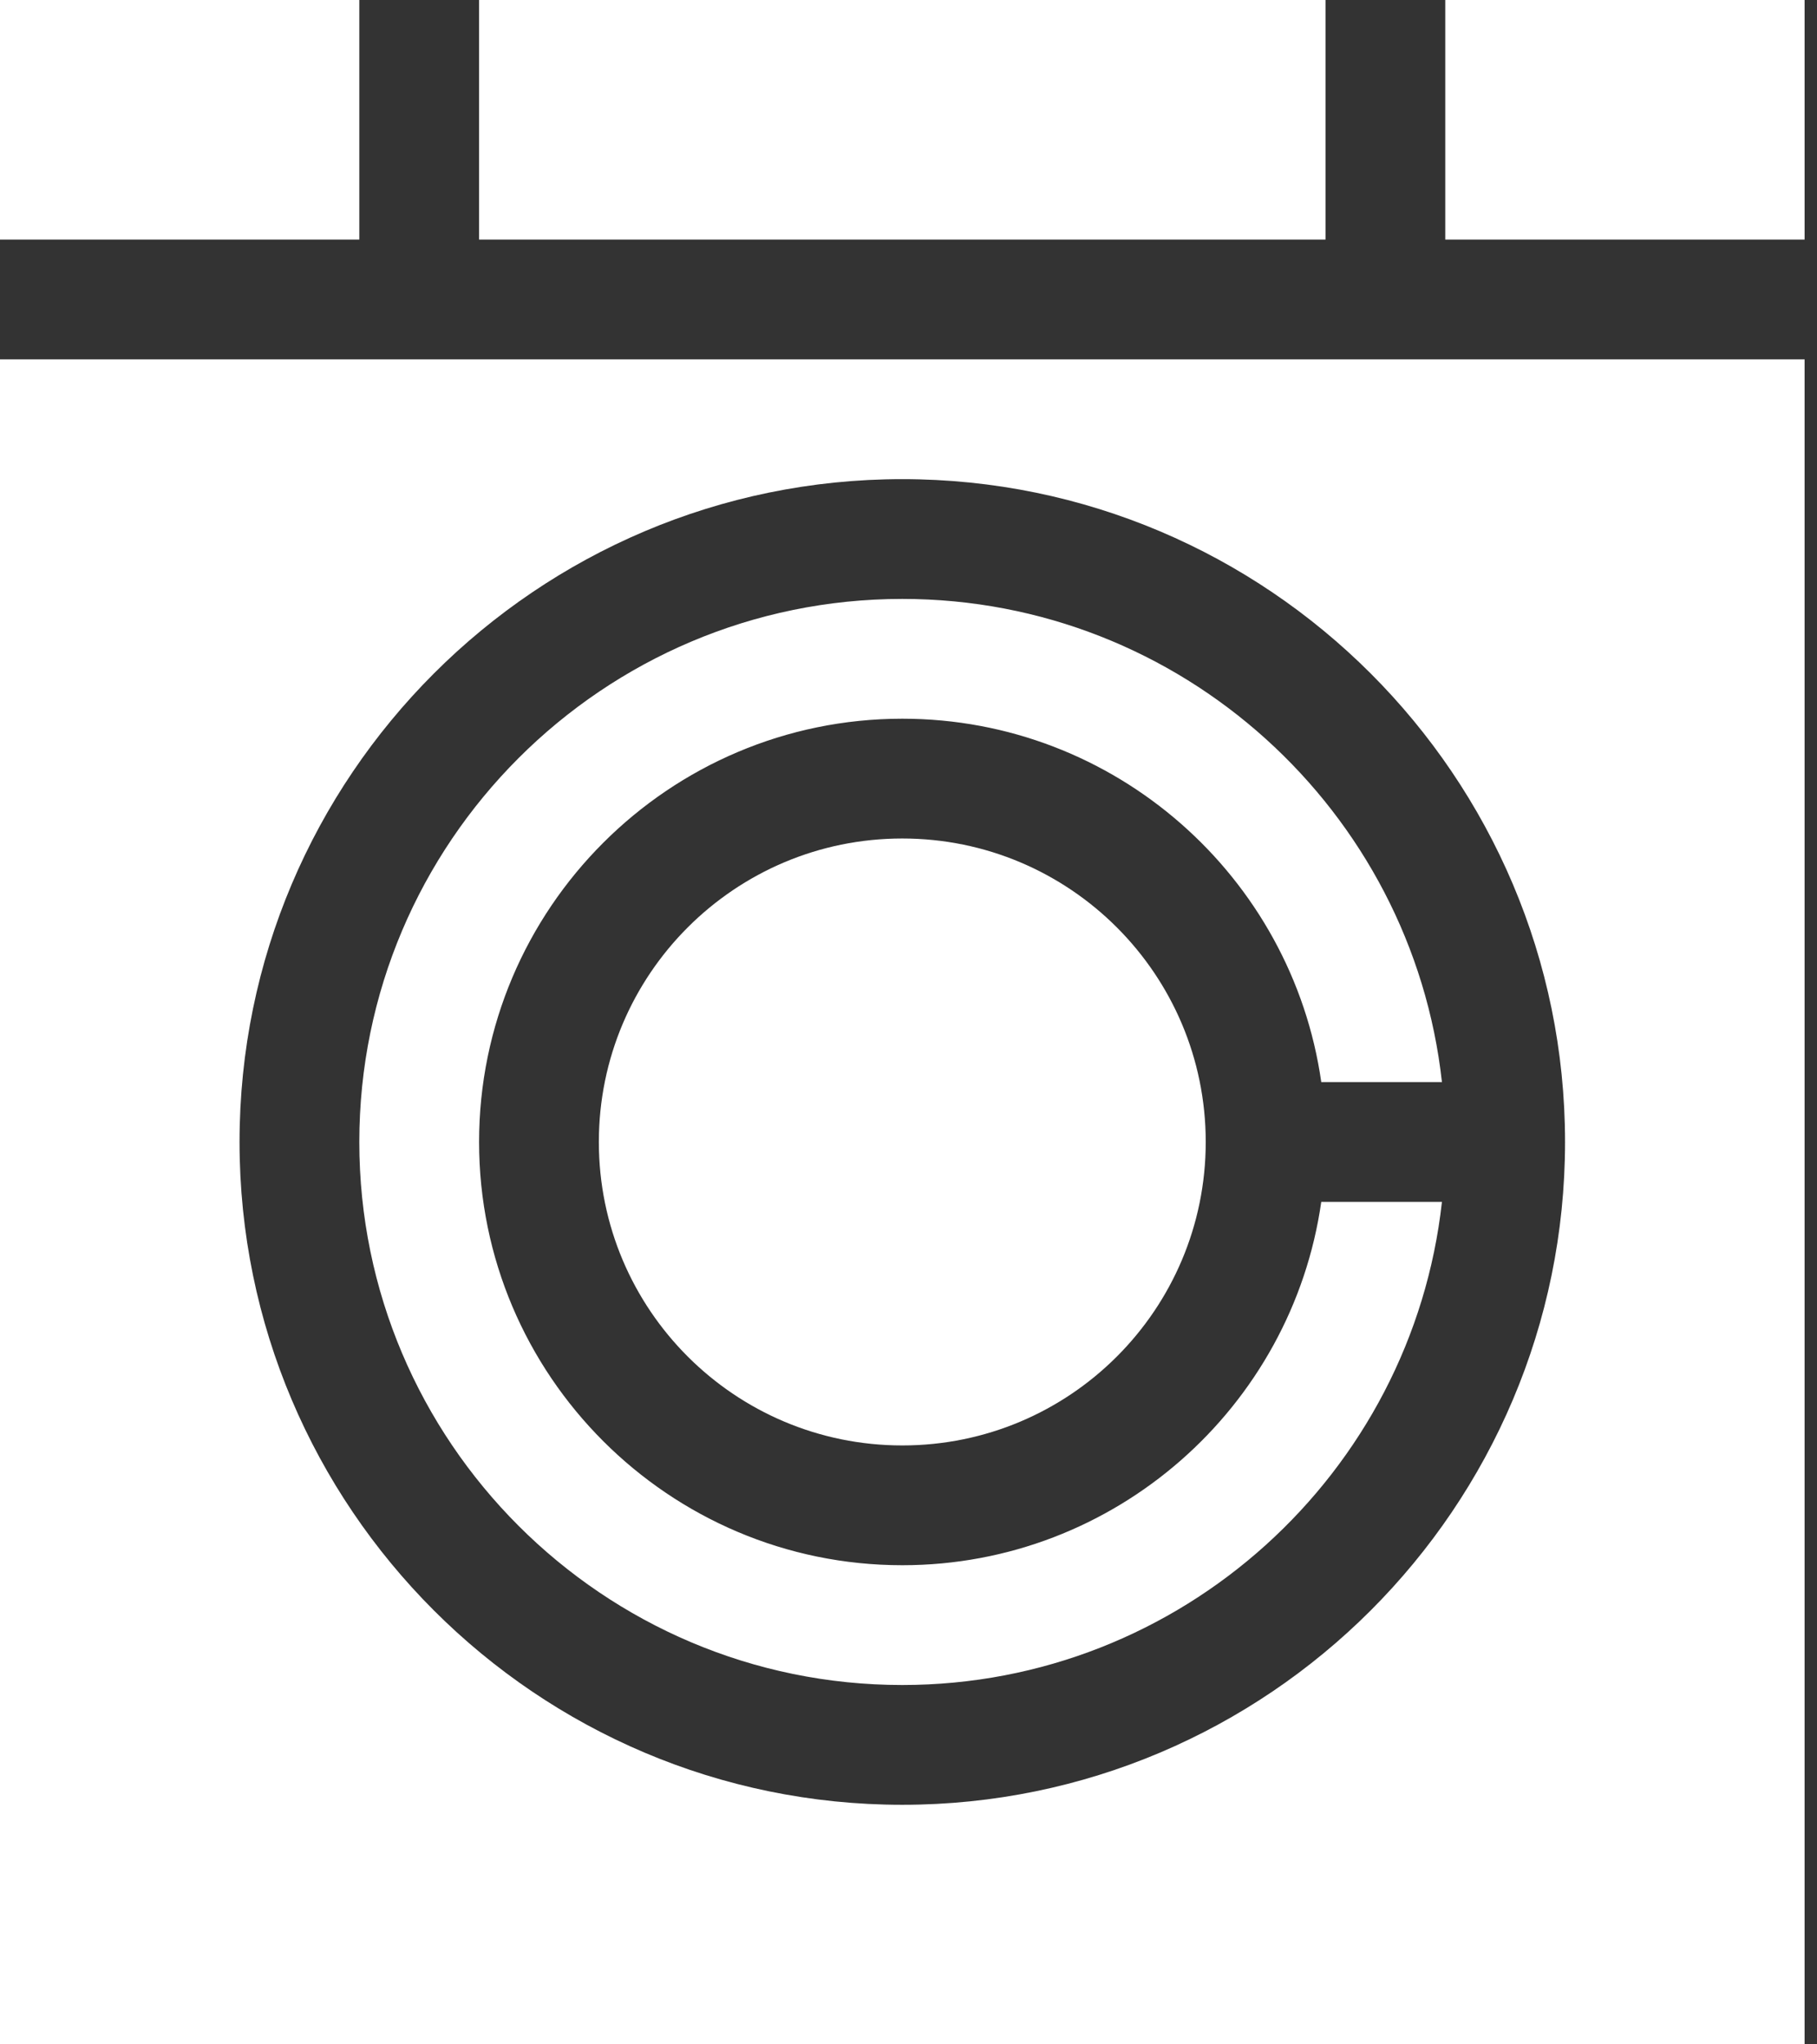
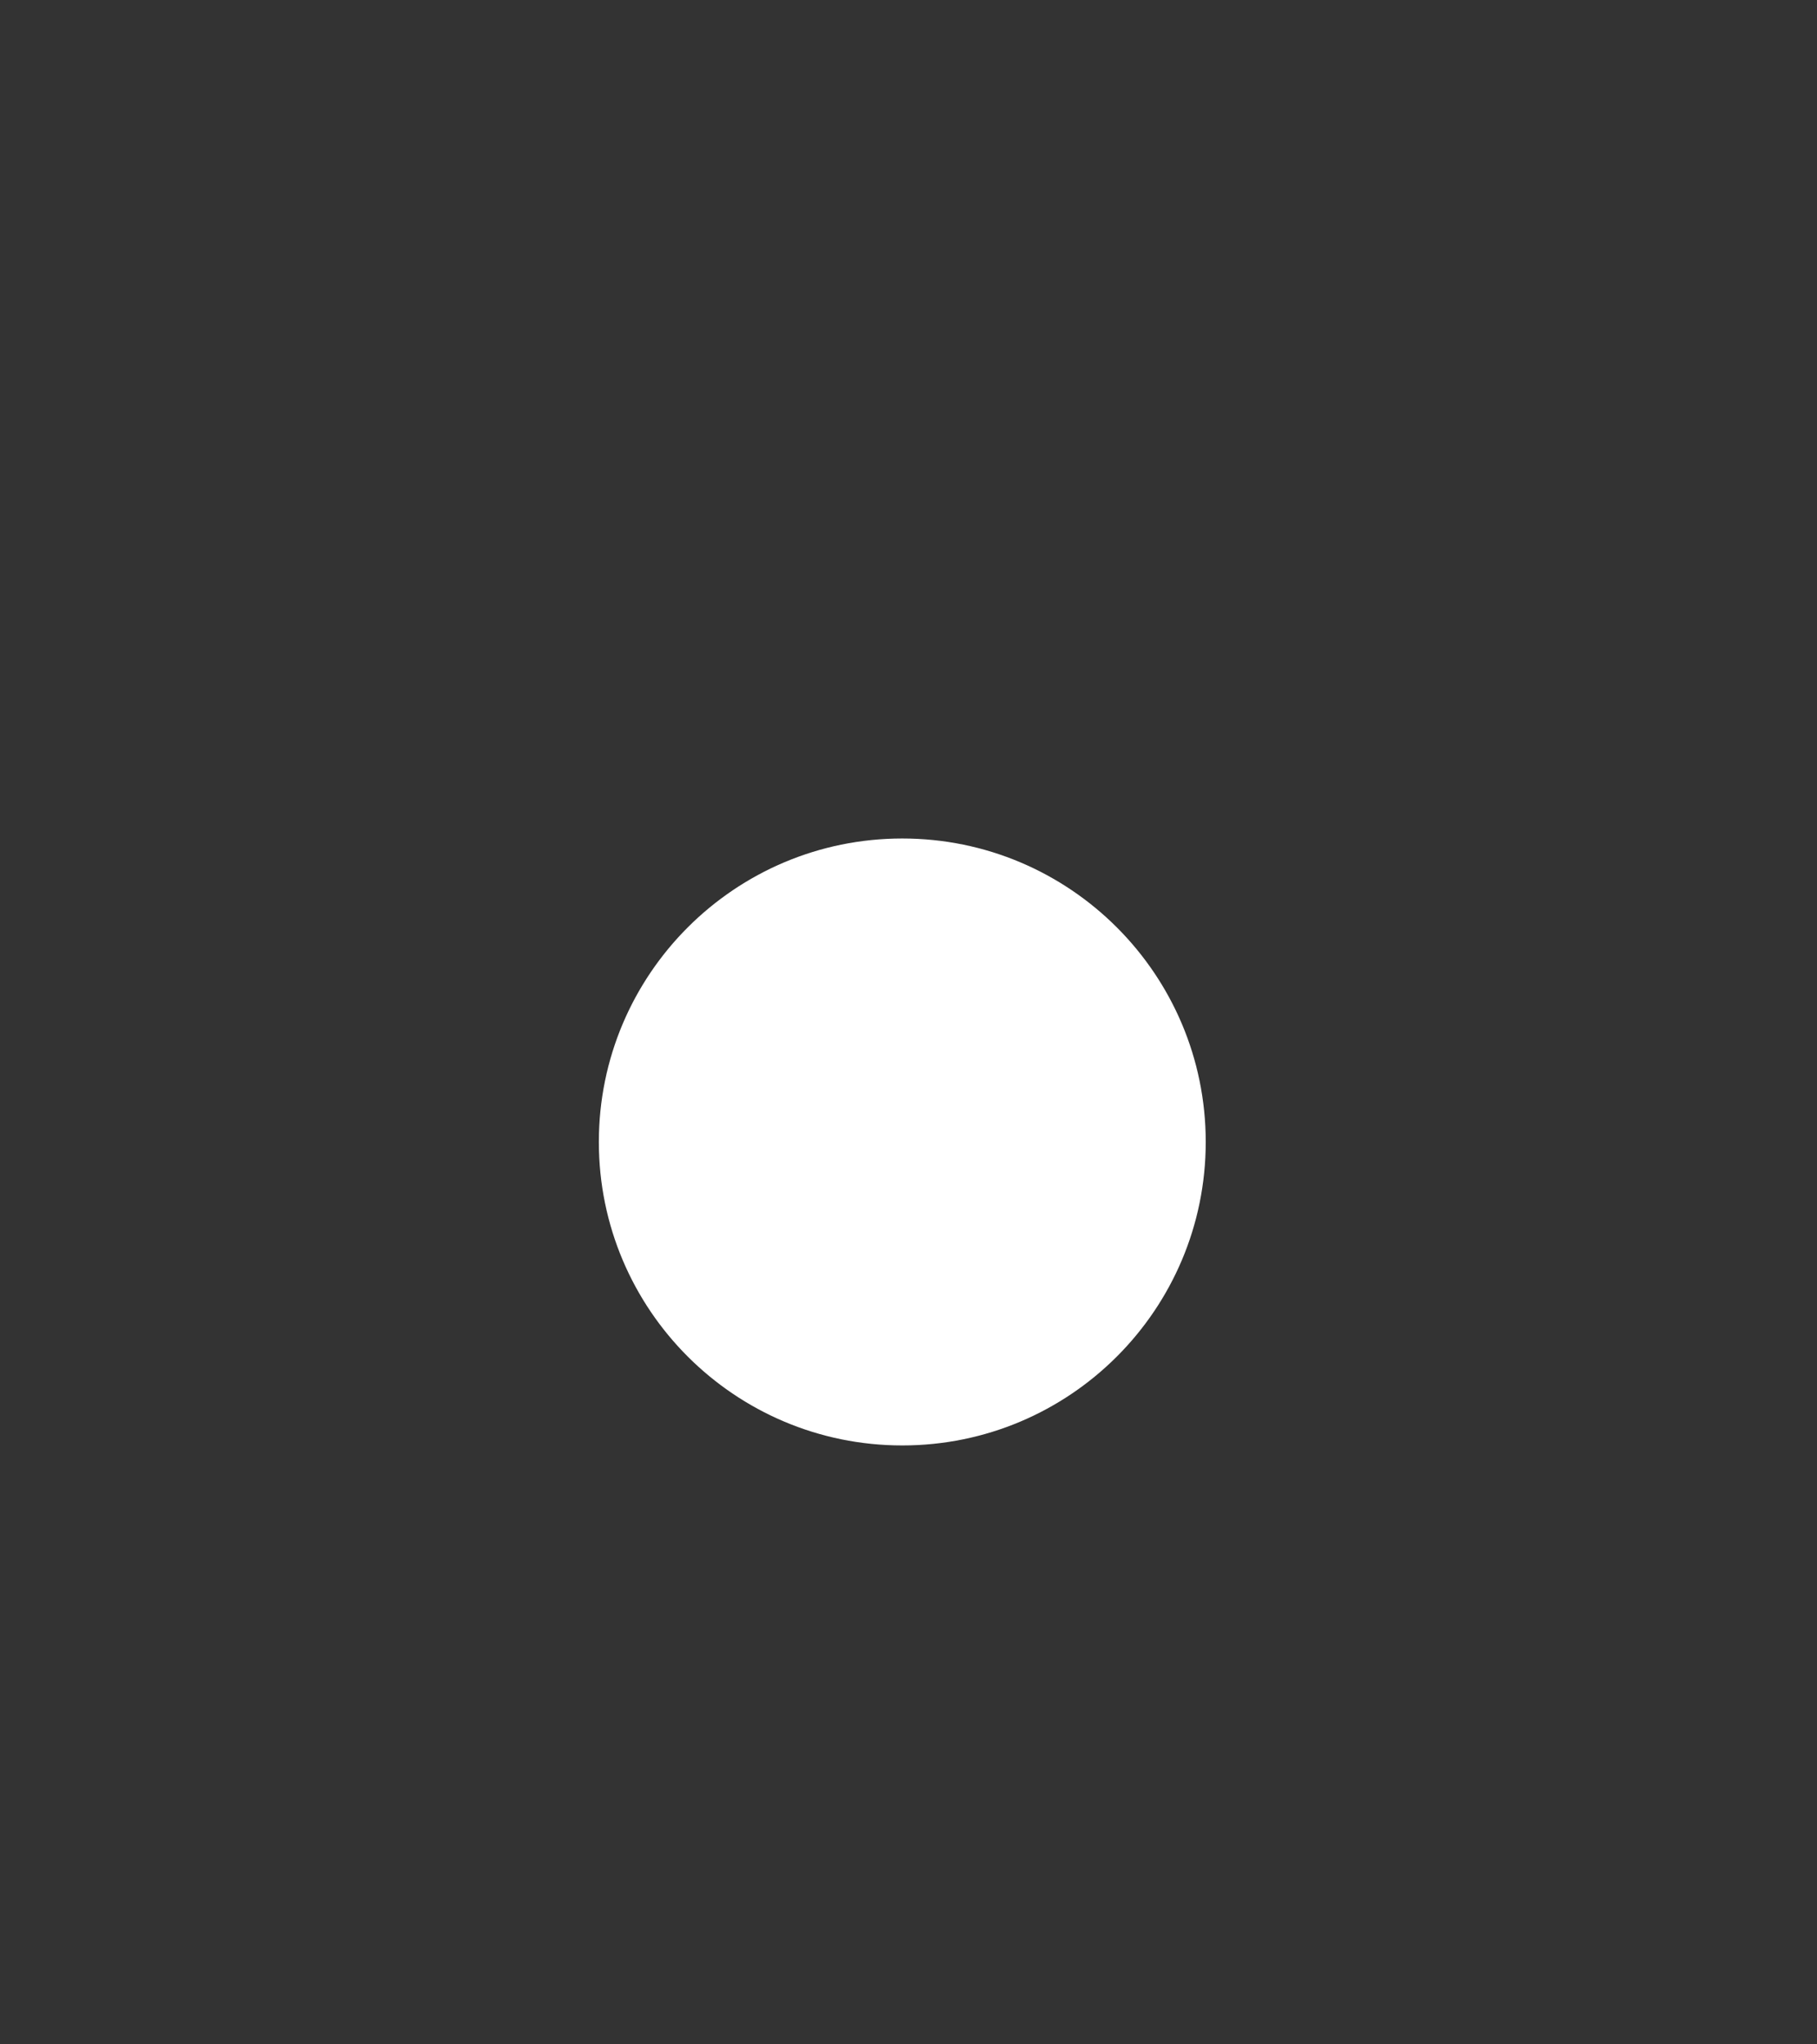
<svg xmlns="http://www.w3.org/2000/svg" width="24" height="27" viewBox="0 0 24 27" fill="none">
  <rect x="0" y="0" width="24" height="27" fill="#333333" stroke="none" />
-   <path d="M11.918 22.254C15.605 22.254 18.651 19.457 19.046 15.873H17.452C17.066 18.582 14.732 20.672 11.918 20.672C8.836 20.672 6.328 18.164 6.328 15.082C6.328 12 8.836 9.492 11.918 9.492C14.732 9.492 17.066 11.582 17.452 14.291H19.046C18.651 10.707 15.605 7.91 11.918 7.91C7.963 7.91 4.746 11.127 4.746 15.082C4.746 19.037 7.963 22.254 11.918 22.254Z" fill="white" />
  <path d="M11.918 19.09C14.131 19.09 15.926 17.296 15.926 15.082C15.926 12.869 14.131 11.074 11.918 11.074C9.705 11.074 7.91 12.869 7.91 15.082C7.91 17.296 9.705 19.09 11.918 19.09Z" fill="white" />
-   <path d="M19.09 0H23.836V3.164H19.09V0Z" fill="white" />
-   <path d="M0 0H4.746V3.164H0V0Z" fill="white" />
-   <path d="M6.328 0H17.508V3.164H6.328V0Z" fill="white" />
-   <path d="M0 4.746V27H23.836V4.746H0ZM11.918 6.328C16.745 6.328 20.672 10.255 20.672 15.082C20.672 19.909 16.745 23.836 11.918 23.836C7.091 23.836 3.164 19.909 3.164 15.082C3.164 10.255 7.091 6.328 11.918 6.328Z" fill="white" />
</svg>